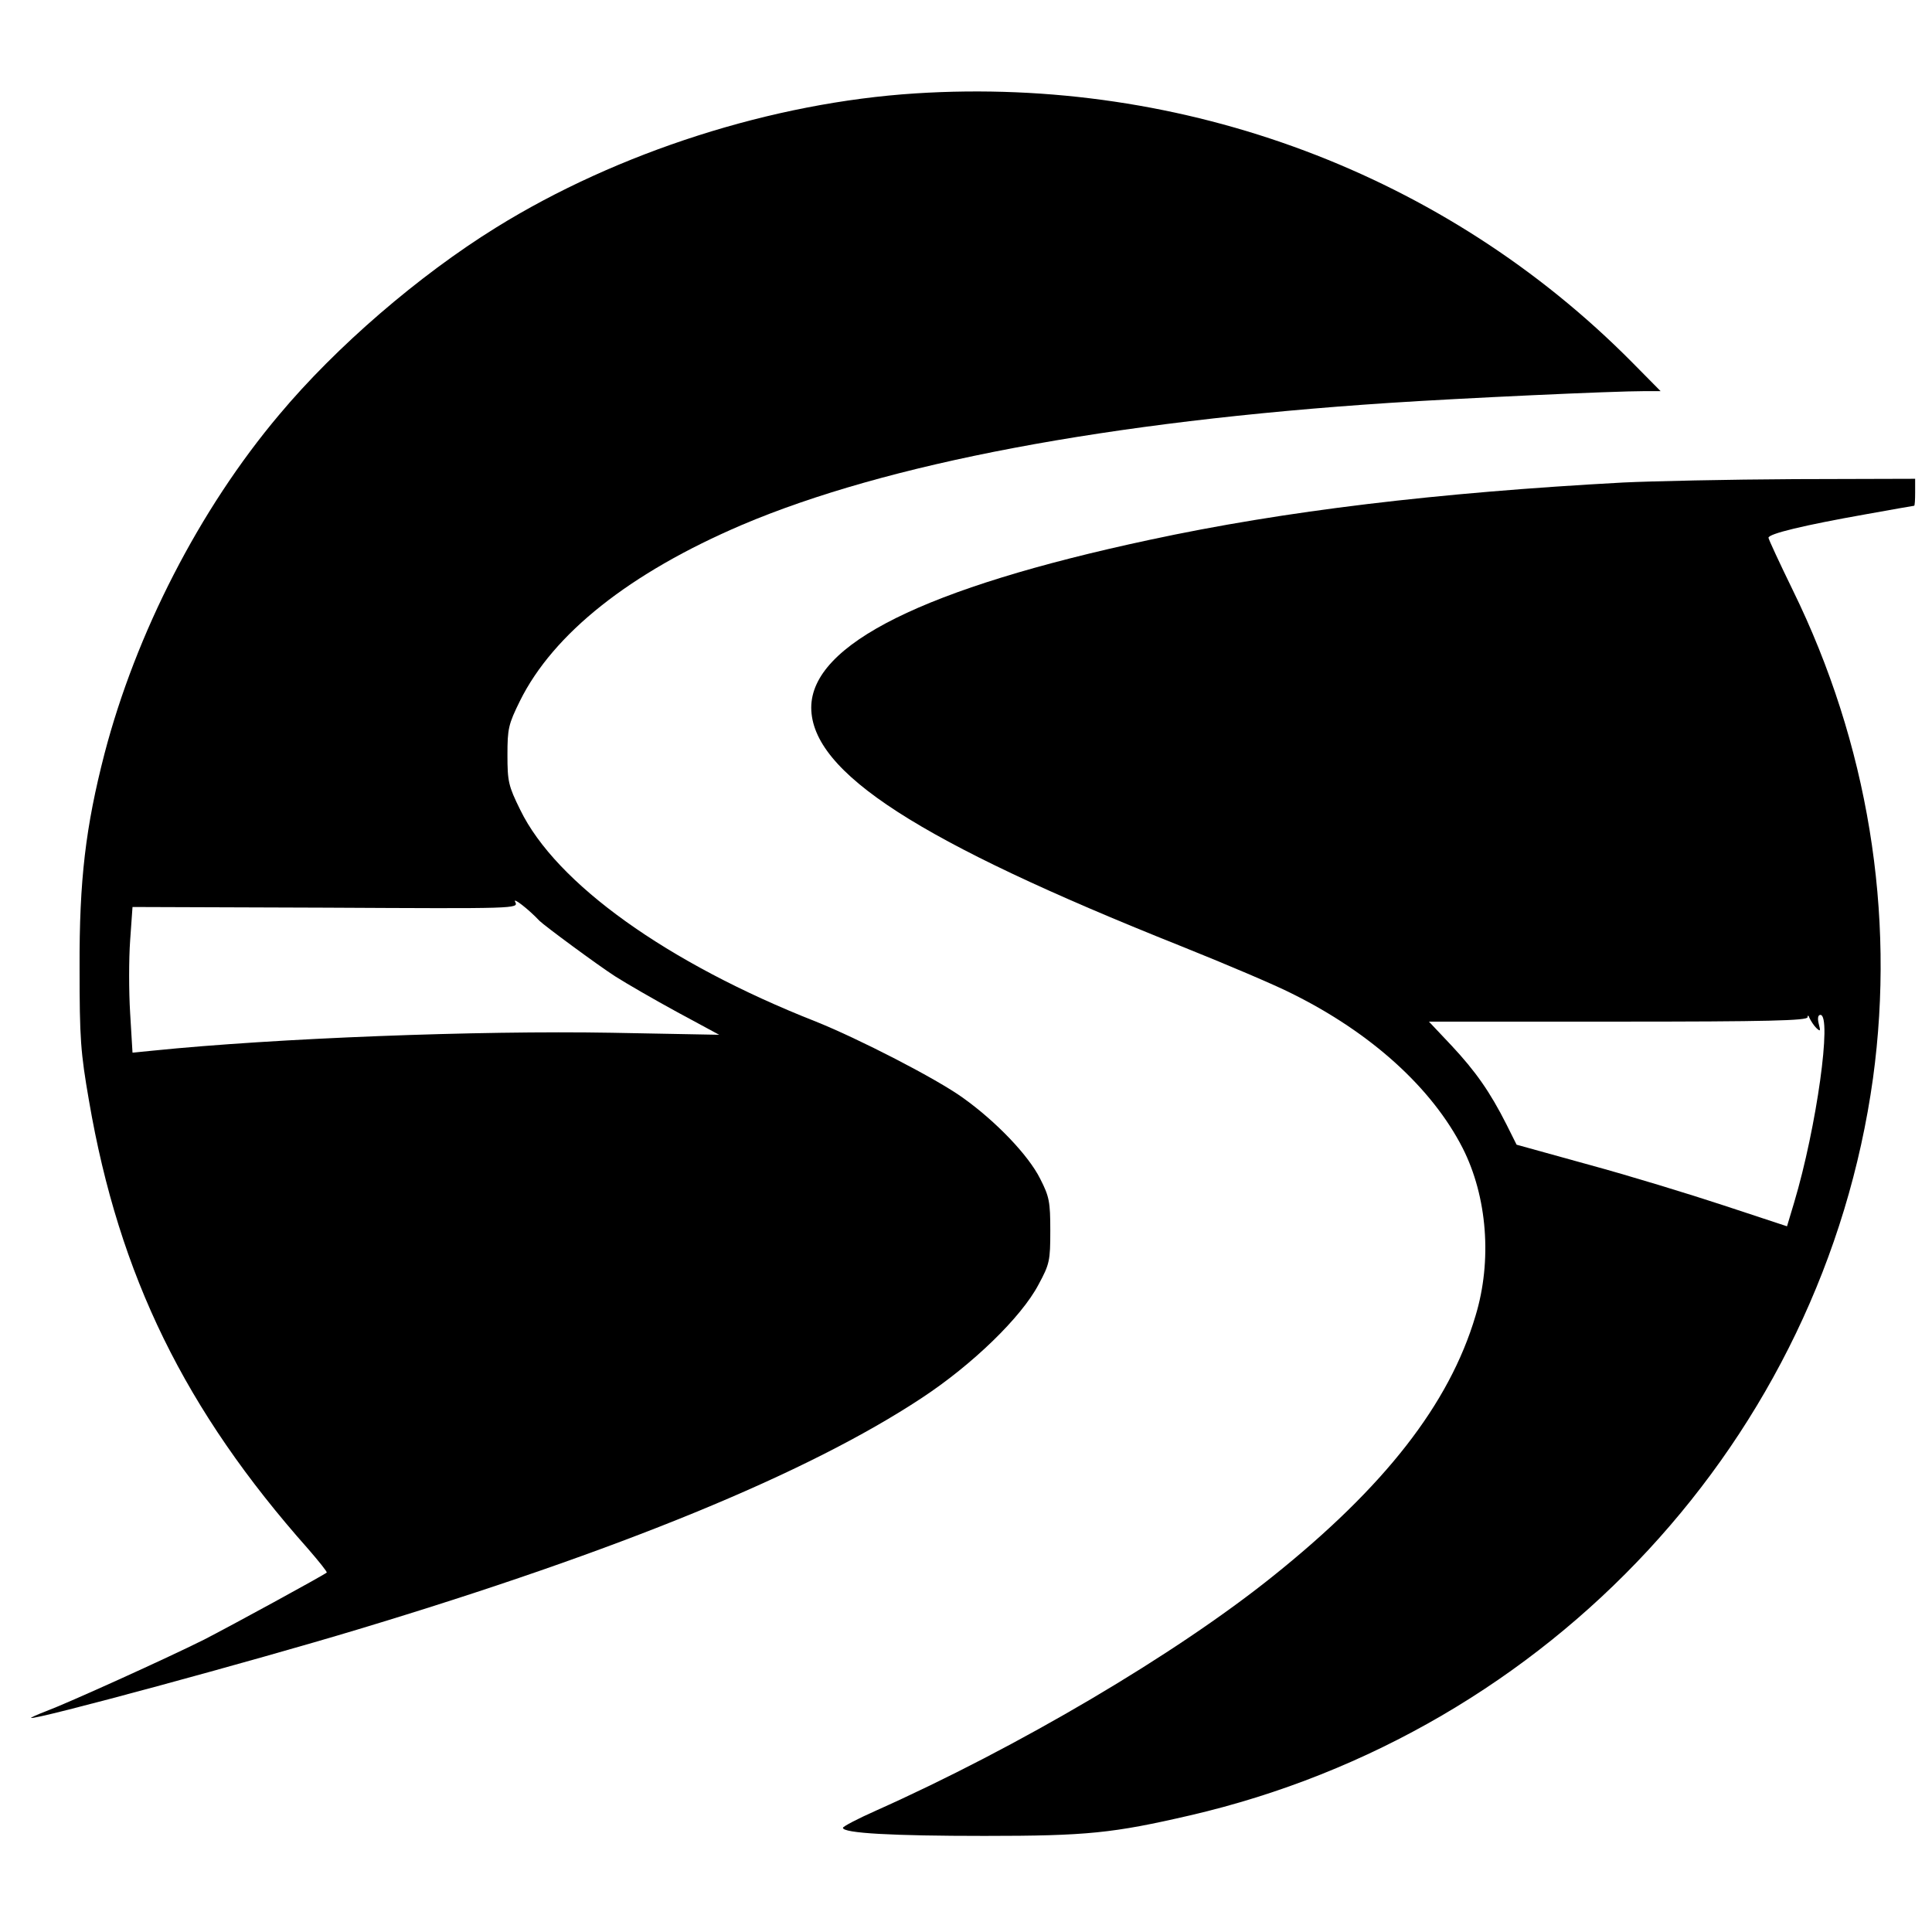
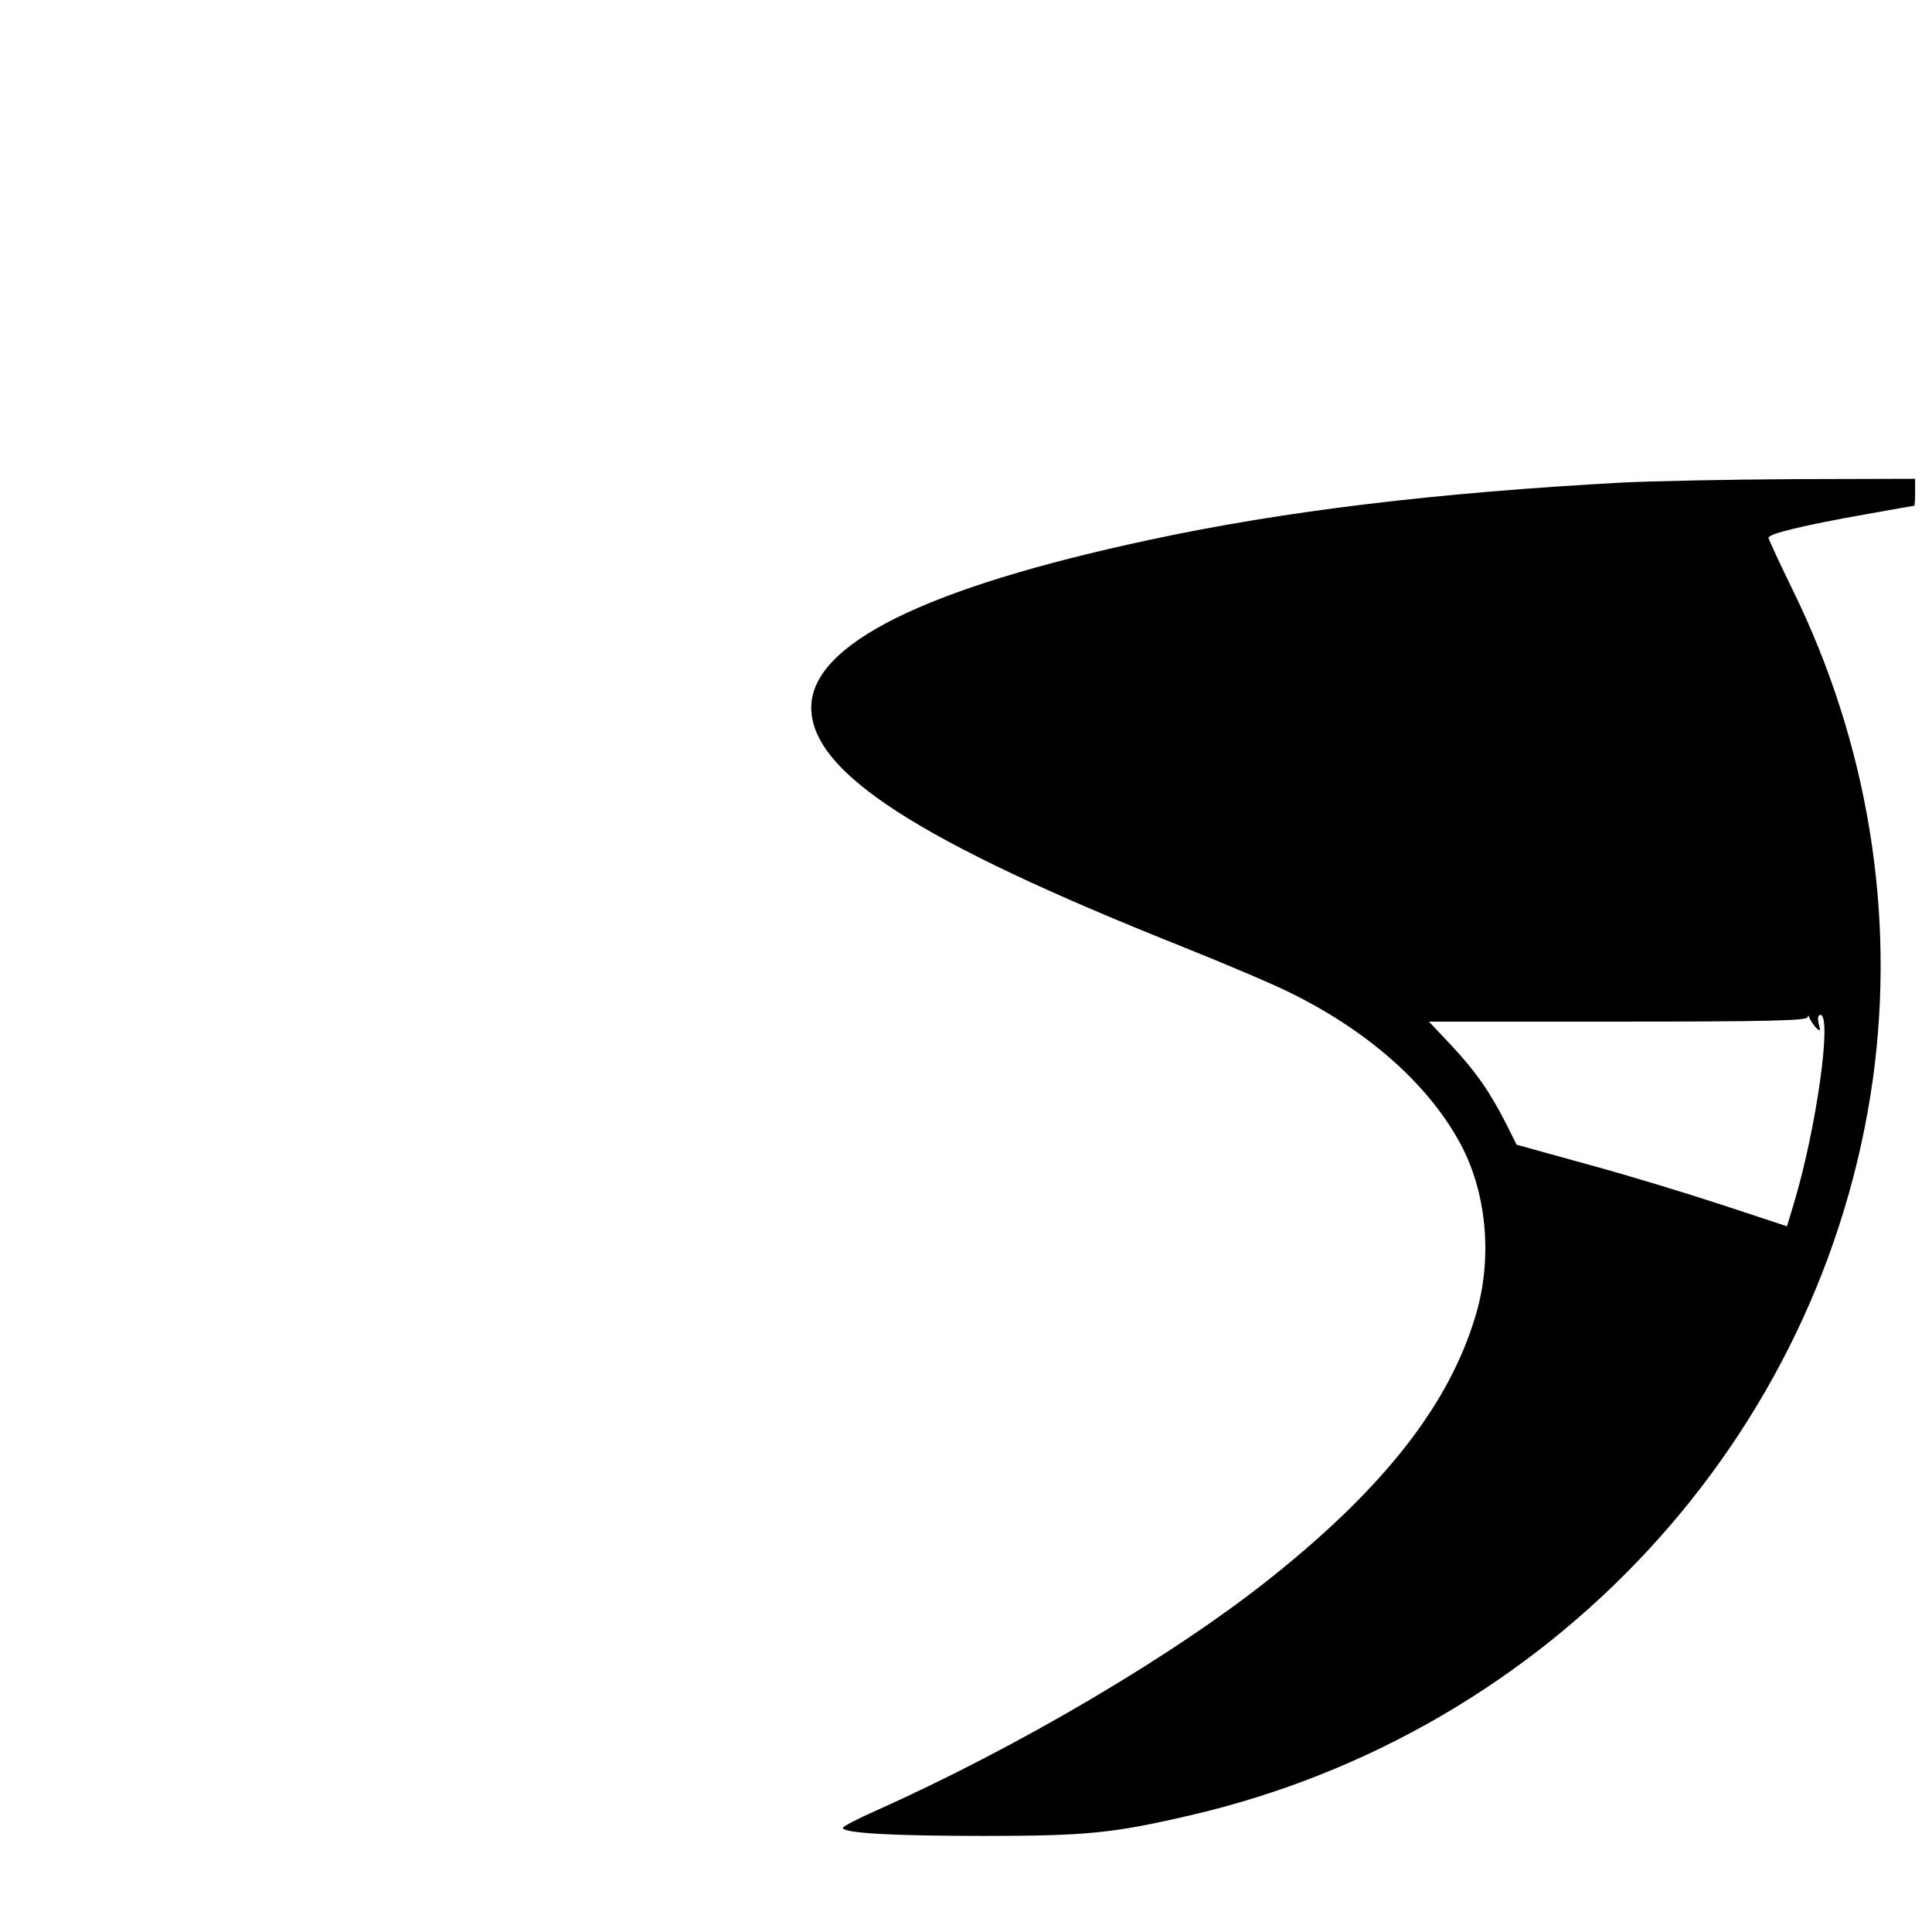
<svg xmlns="http://www.w3.org/2000/svg" version="1.0" width="573pt" height="573pt" viewBox="0 0 573 573" preserveAspectRatio="xMidYMid meet">
  <g transform="translate(0,573) scale(0.1,-0.1)" fill="#000000" stroke="none">
-     <path d="M2715 5453 c-423 -27 -883 -174 -1244 -398 -229 -142 -474 -353 -643 -555 -237 -281 -425 -649 -518 -1005 -56 -217 -75 -375 -74 -635 0 -211 3 -251 28 -395 89 -519 285 -918 650 -1329 32 -37 57 -68 55 -70 -11 -9 -286 -159 -364 -199 -112 -56 -404 -188 -468 -212 -26 -10 -46 -19 -45 -20 8 -8 667 171 968 262 777 234 1335 463 1674 687 149 98 295 239 346 336 33 61 35 71 35 160 0 86 -3 101 -30 154 -35 70 -131 170 -229 240 -79 57 -311 176 -436 226 -442 174 -771 410 -877 628 -35 71 -38 84 -38 163 0 78 3 91 37 160 99 200 326 380 658 522 428 182 1086 307 1920 362 212 14 662 35 760 35 l45 0 -85 86 c-553 558 -1326 848 -2125 797z m-1115 -2454 c14 -14 172 -131 225 -165 33 -21 116 -69 184 -106 l124 -67 -319 6 c-397 7 -997 -16 -1360 -53 l-61 -6 -7 117 c-4 64 -4 161 0 216 l7 99 572 -2 c570 -3 573 -3 563 17 -9 16 39 -21 72 -56z" />
    <path d="M4815 4299 c-553 -30 -1005 -84 -1405 -170 -669 -143 -1004 -310 -1004 -498 1 -192 317 -396 1094 -706 135 -54 283 -117 330 -141 237 -117 417 -281 508 -459 73 -144 88 -334 38 -498 -78 -262 -270 -507 -601 -772 -289 -232 -756 -507 -1177 -695 -54 -24 -98 -47 -98 -51 0 -16 146 -24 420 -24 304 0 381 8 610 61 1069 248 1877 1120 2025 2186 67 490 -15 993 -238 1448 -39 80 -71 149 -72 155 0 12 104 37 290 70 77 14 141 25 142 25 2 0 3 18 3 40 l0 40 -357 -1 c-197 -1 -425 -6 -508 -10z m572 -1618 c12 -11 13 -10 7 13 -4 16 -2 26 5 26 35 0 -11 -333 -78 -557 l-21 -70 -188 62 c-103 34 -283 89 -401 121 l-213 59 -30 60 c-49 97 -92 158 -163 234 l-67 71 561 0 c442 0 561 3 562 13 0 7 3 6 6 -3 4 -8 12 -21 20 -29z" />
  </g>
</svg>